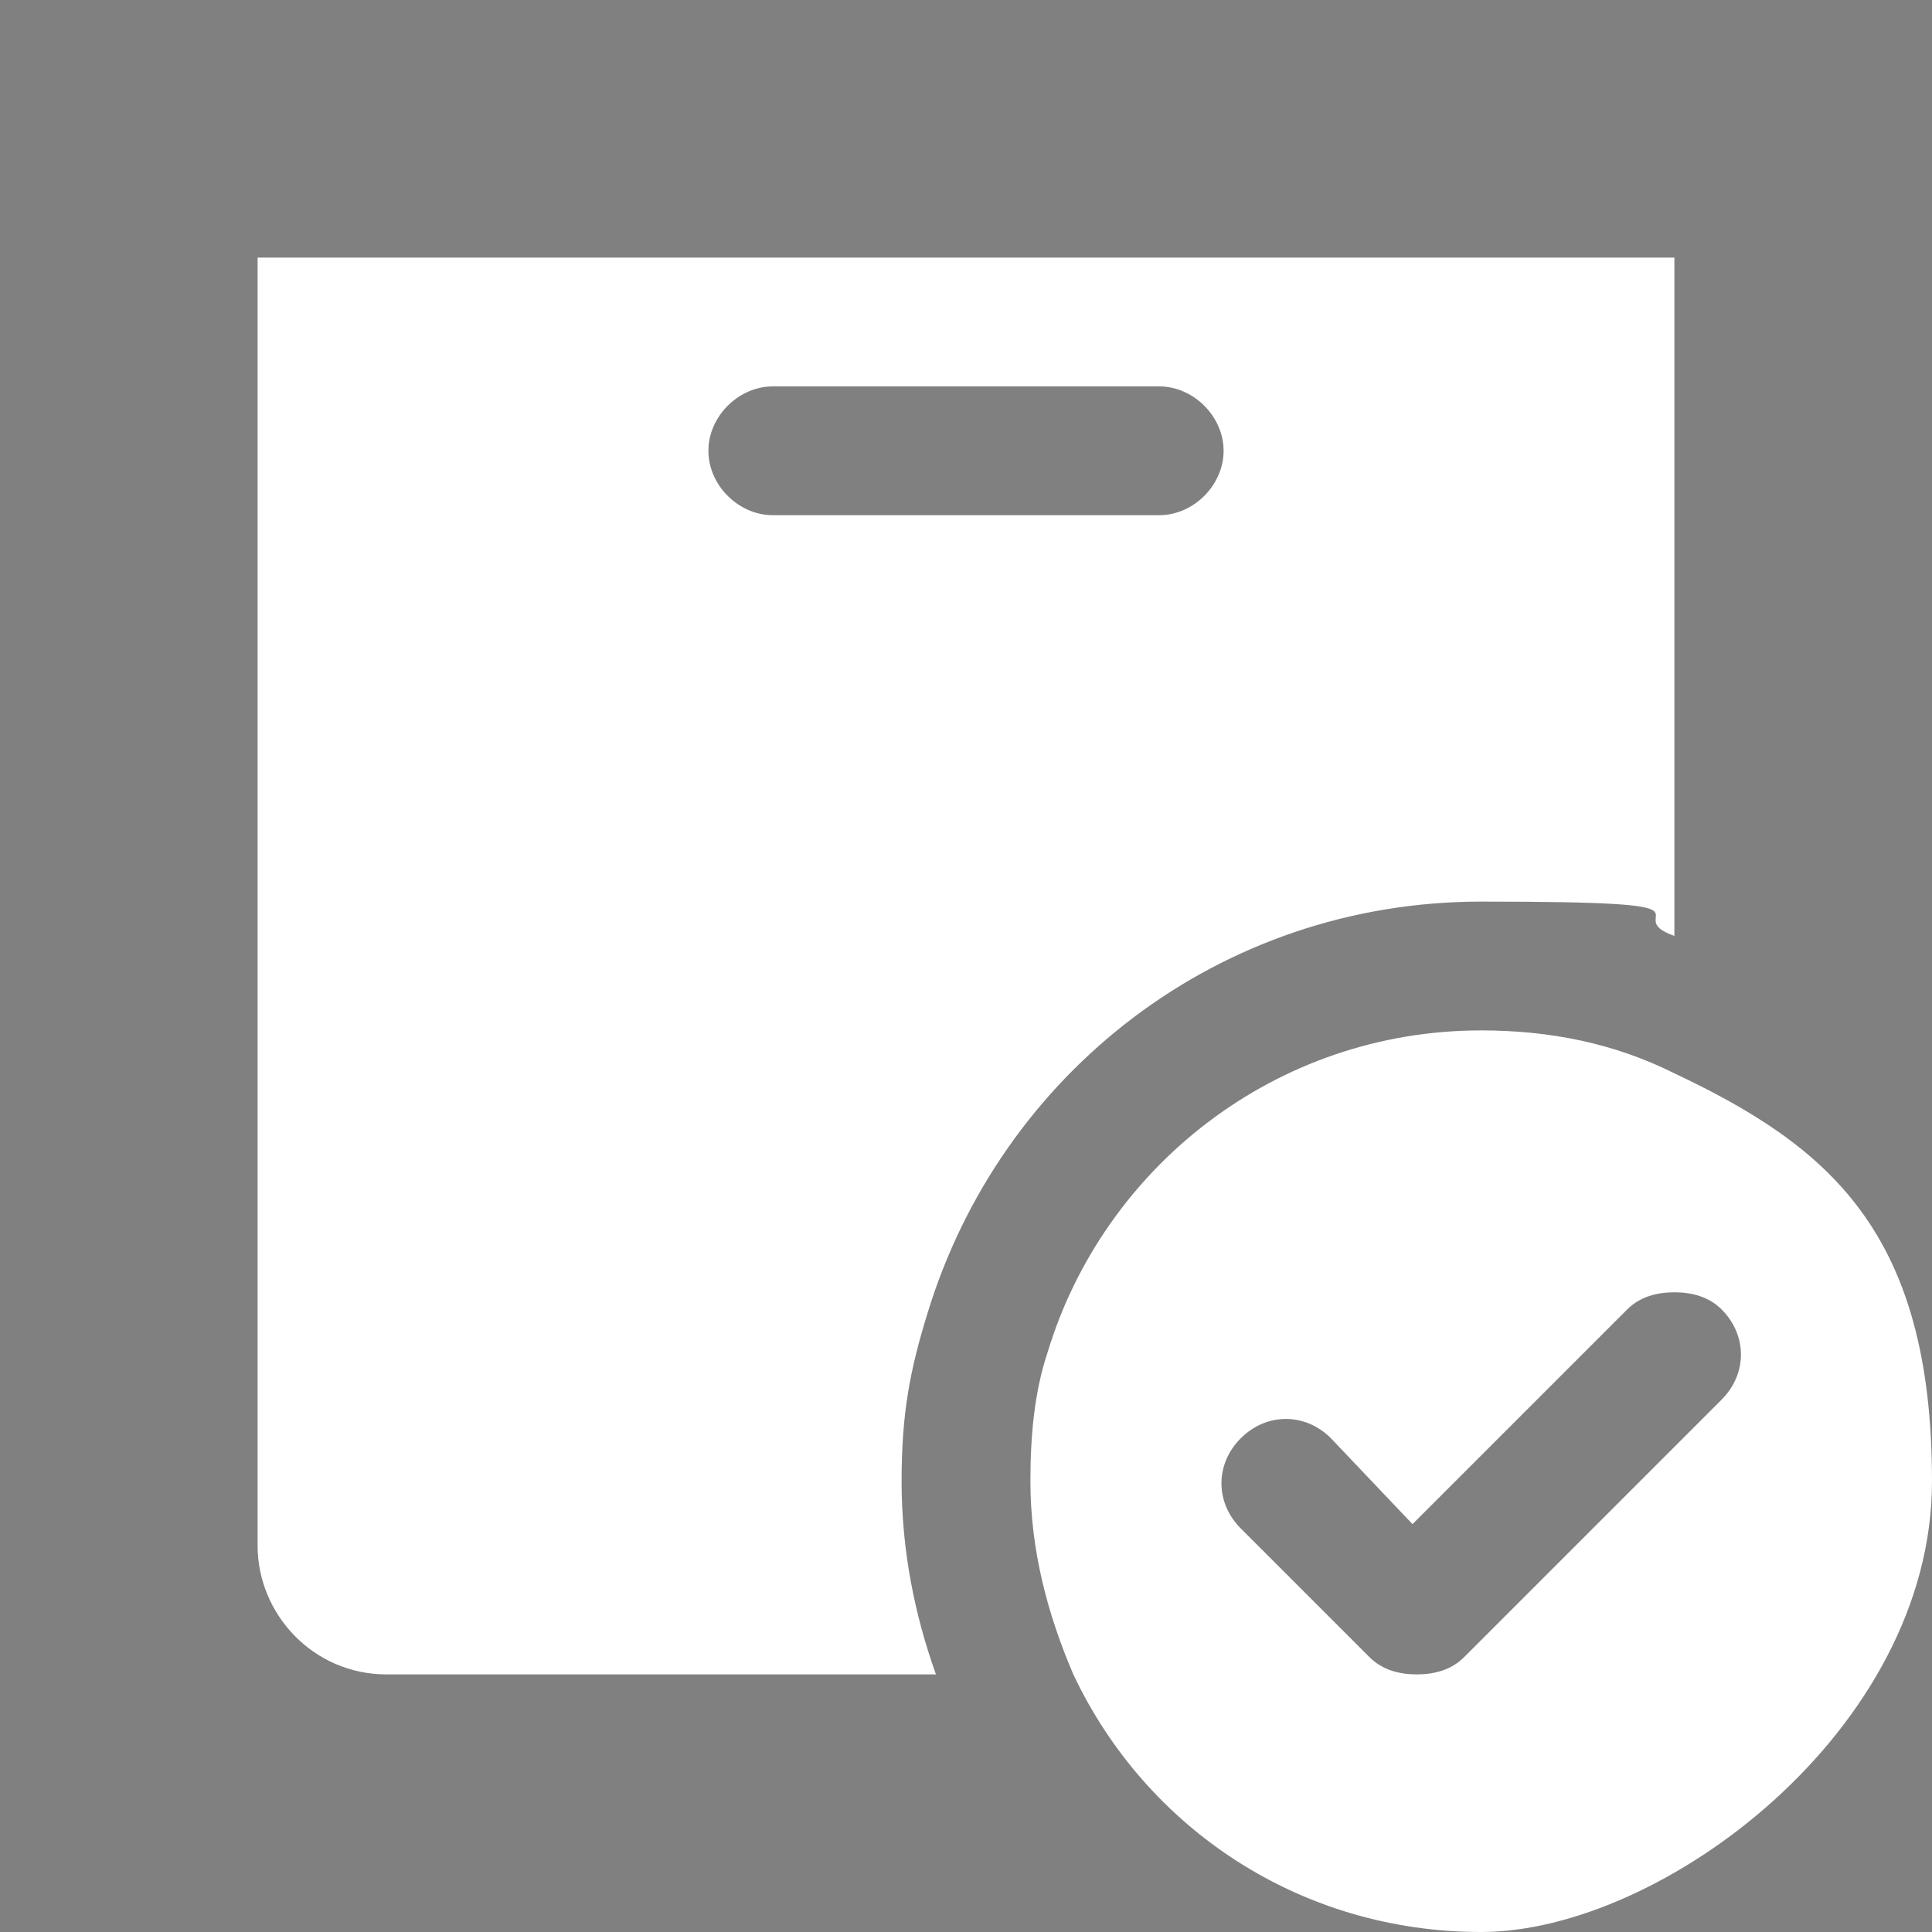
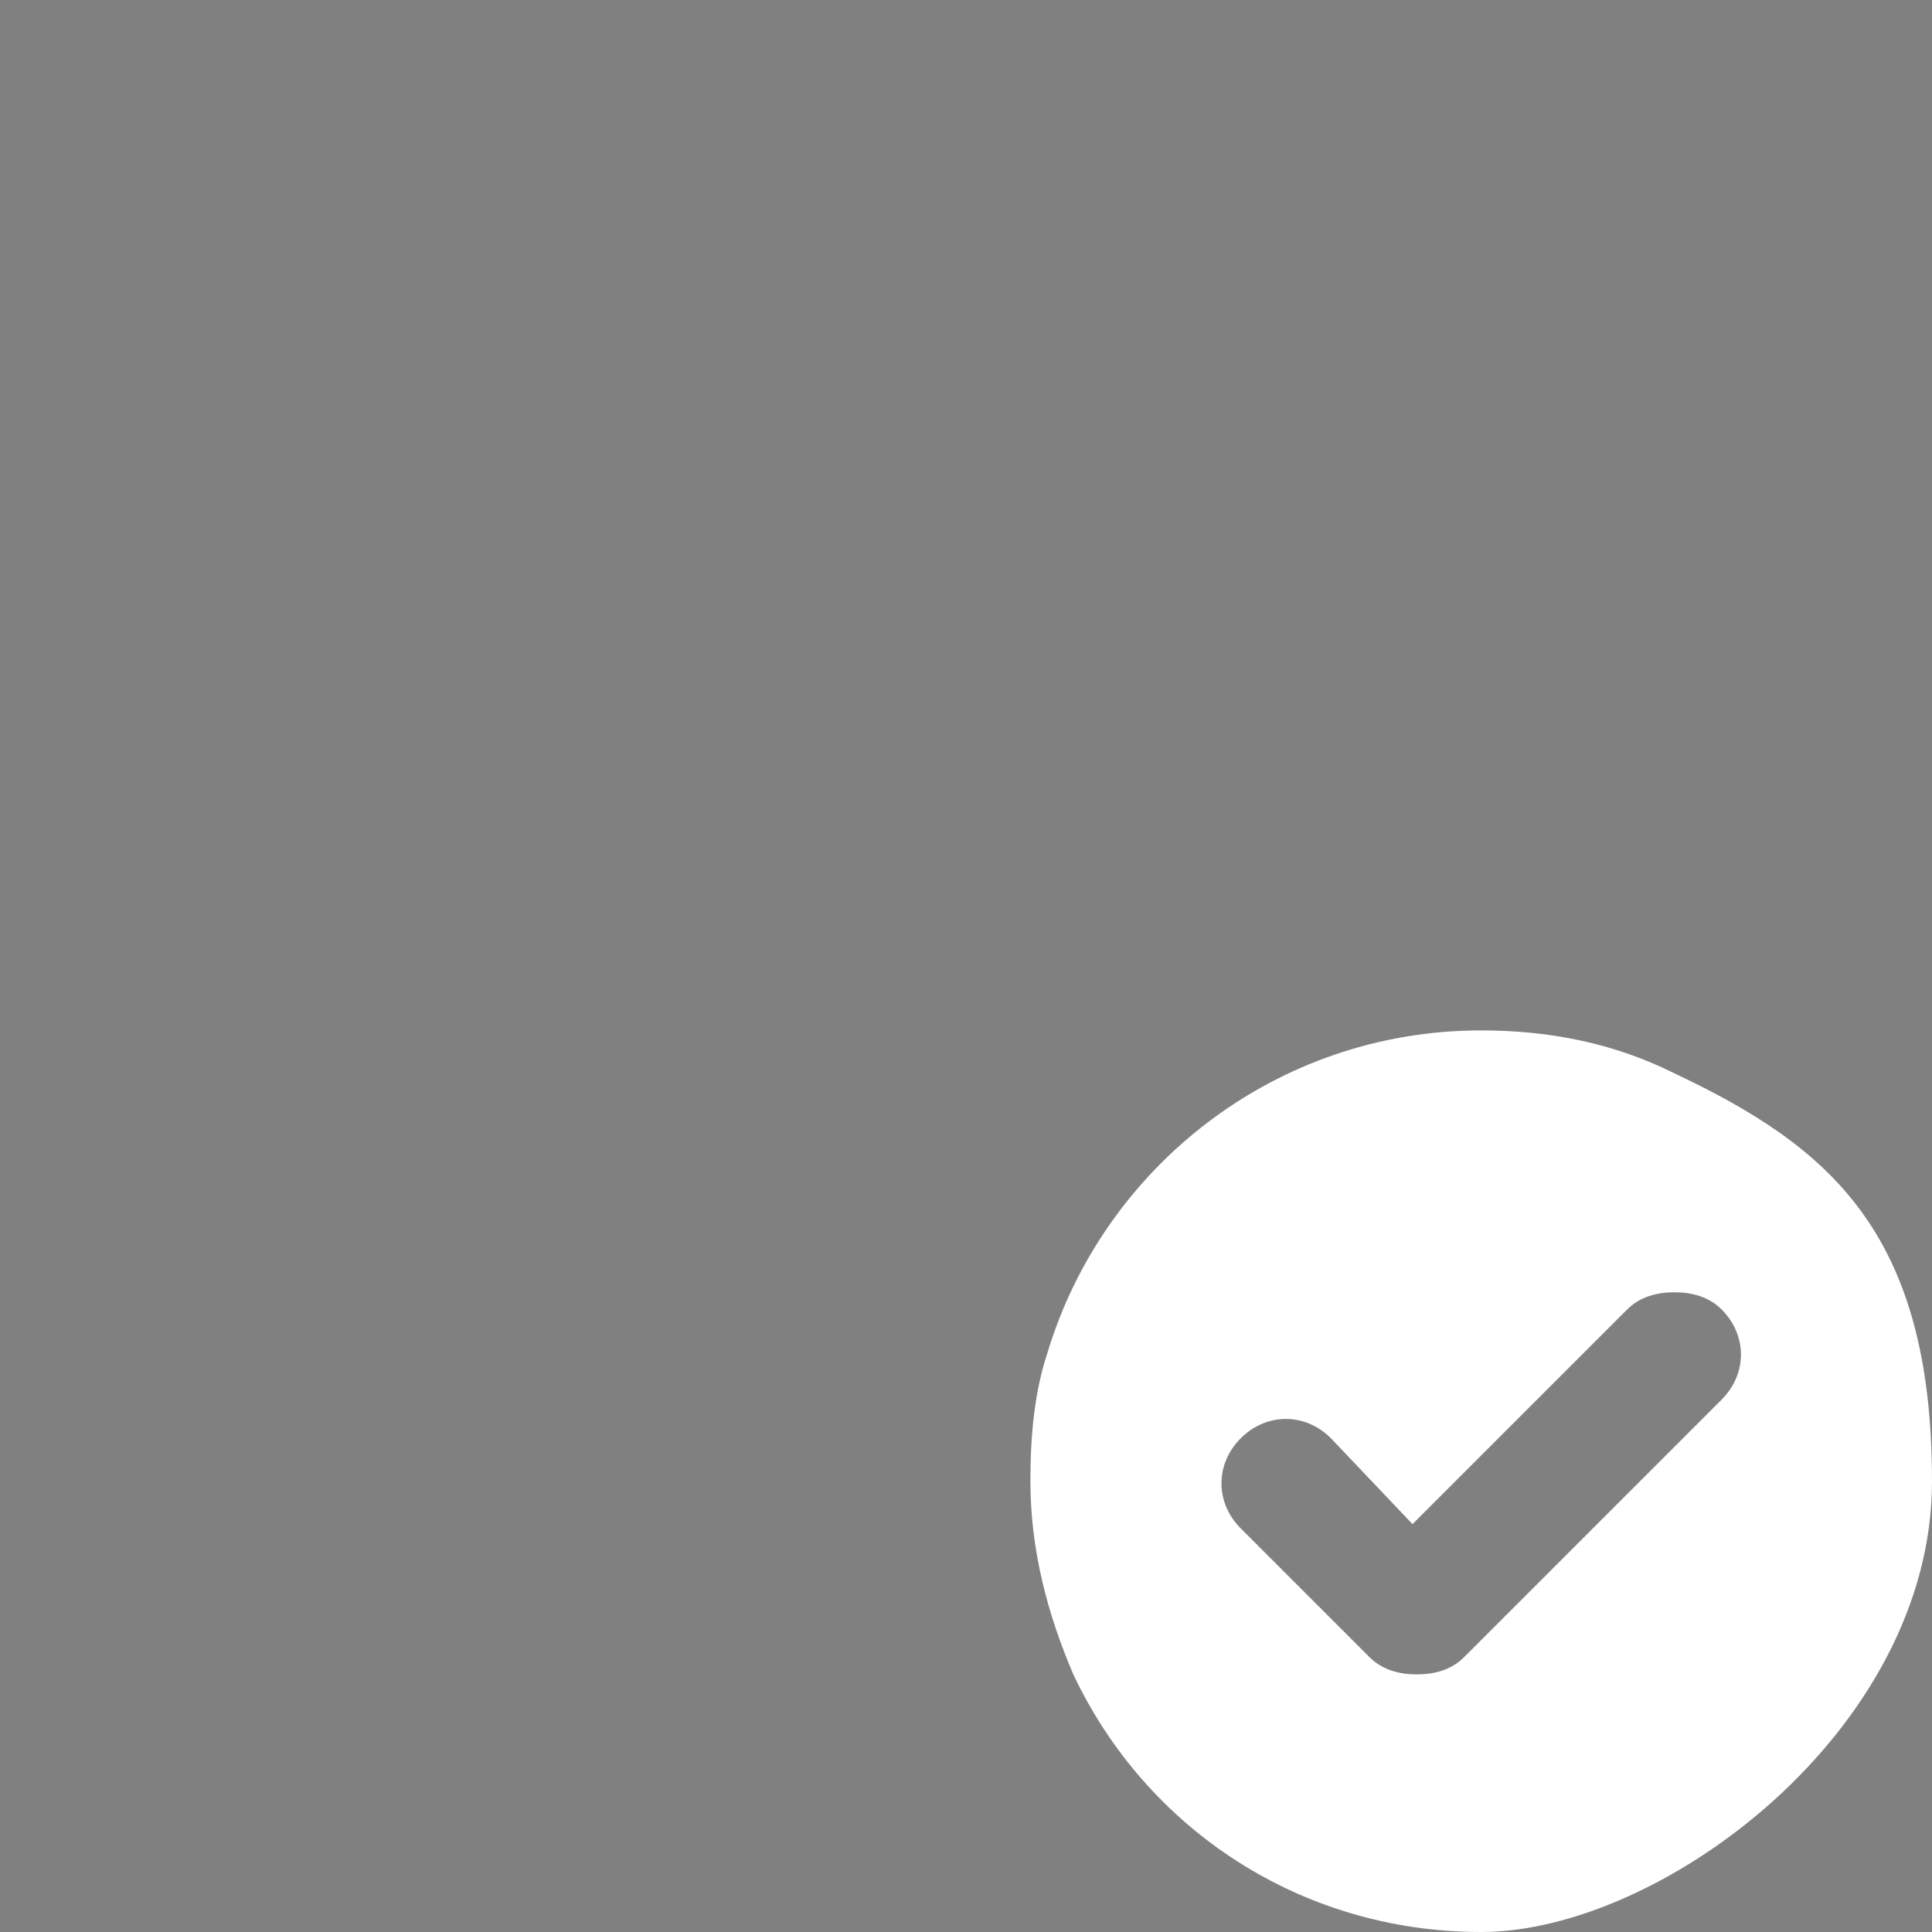
<svg xmlns="http://www.w3.org/2000/svg" id="Ebene_1" version="1.1" viewBox="0 0 45 45">
  <rect x="0" y="0" width="45" height="45" fill="#808080" stroke="none" />
  <defs>
    <style>
      .st0 {
        fill: #fff;
      }

      .st1 {
        fill: #171718;
      }
    </style>
  </defs>
-   <path class="st0" d="M21.6,30.6c1.7-5.6,6.8-9.6,12.9-9.6s3.1.3,4.5.8V6H6v30c0,1.6,1.3,3,3,3h12.8c-.5-1.4-.8-2.9-.8-4.5s.2-2.6.6-3.9ZM16.5,10.5c0-.8.7-1.5,1.5-1.5h9c.8,0,1.5.7,1.5,1.5s-.7,1.5-1.5,1.5h-9c-.8,0-1.5-.7-1.5-1.5Z" />
  <path class="st0" d="M39,25c-1.4-.7-2.9-1-4.5-1-4.8,0-8.8,3.2-10.1,7.5-.3.9-.4,1.9-.4,3,0,1.6.4,3.1,1,4.5,1.7,3.6,5.3,6,9.5,6s10.5-4.7,10.5-10.5-2.4-7.8-6-9.5ZM40.1,32.6l-1.1,1.1-4.9,4.9c-.3.3-.7.4-1.1.4s-.8-.1-1.1-.4l-3-3c-.6-.6-.6-1.5,0-2.1s1.5-.6,2.1,0l1.9,2,3.9-3.9,1.1-1.1c.3-.3.7-.4,1.1-.4s.8.1,1.1.4c.6.6.6,1.5,0,2.1Z" />
  <path class="st1" d="M22.5,39h0s0,0,0,0c0,0,0,0,0,0Z" />
</svg>